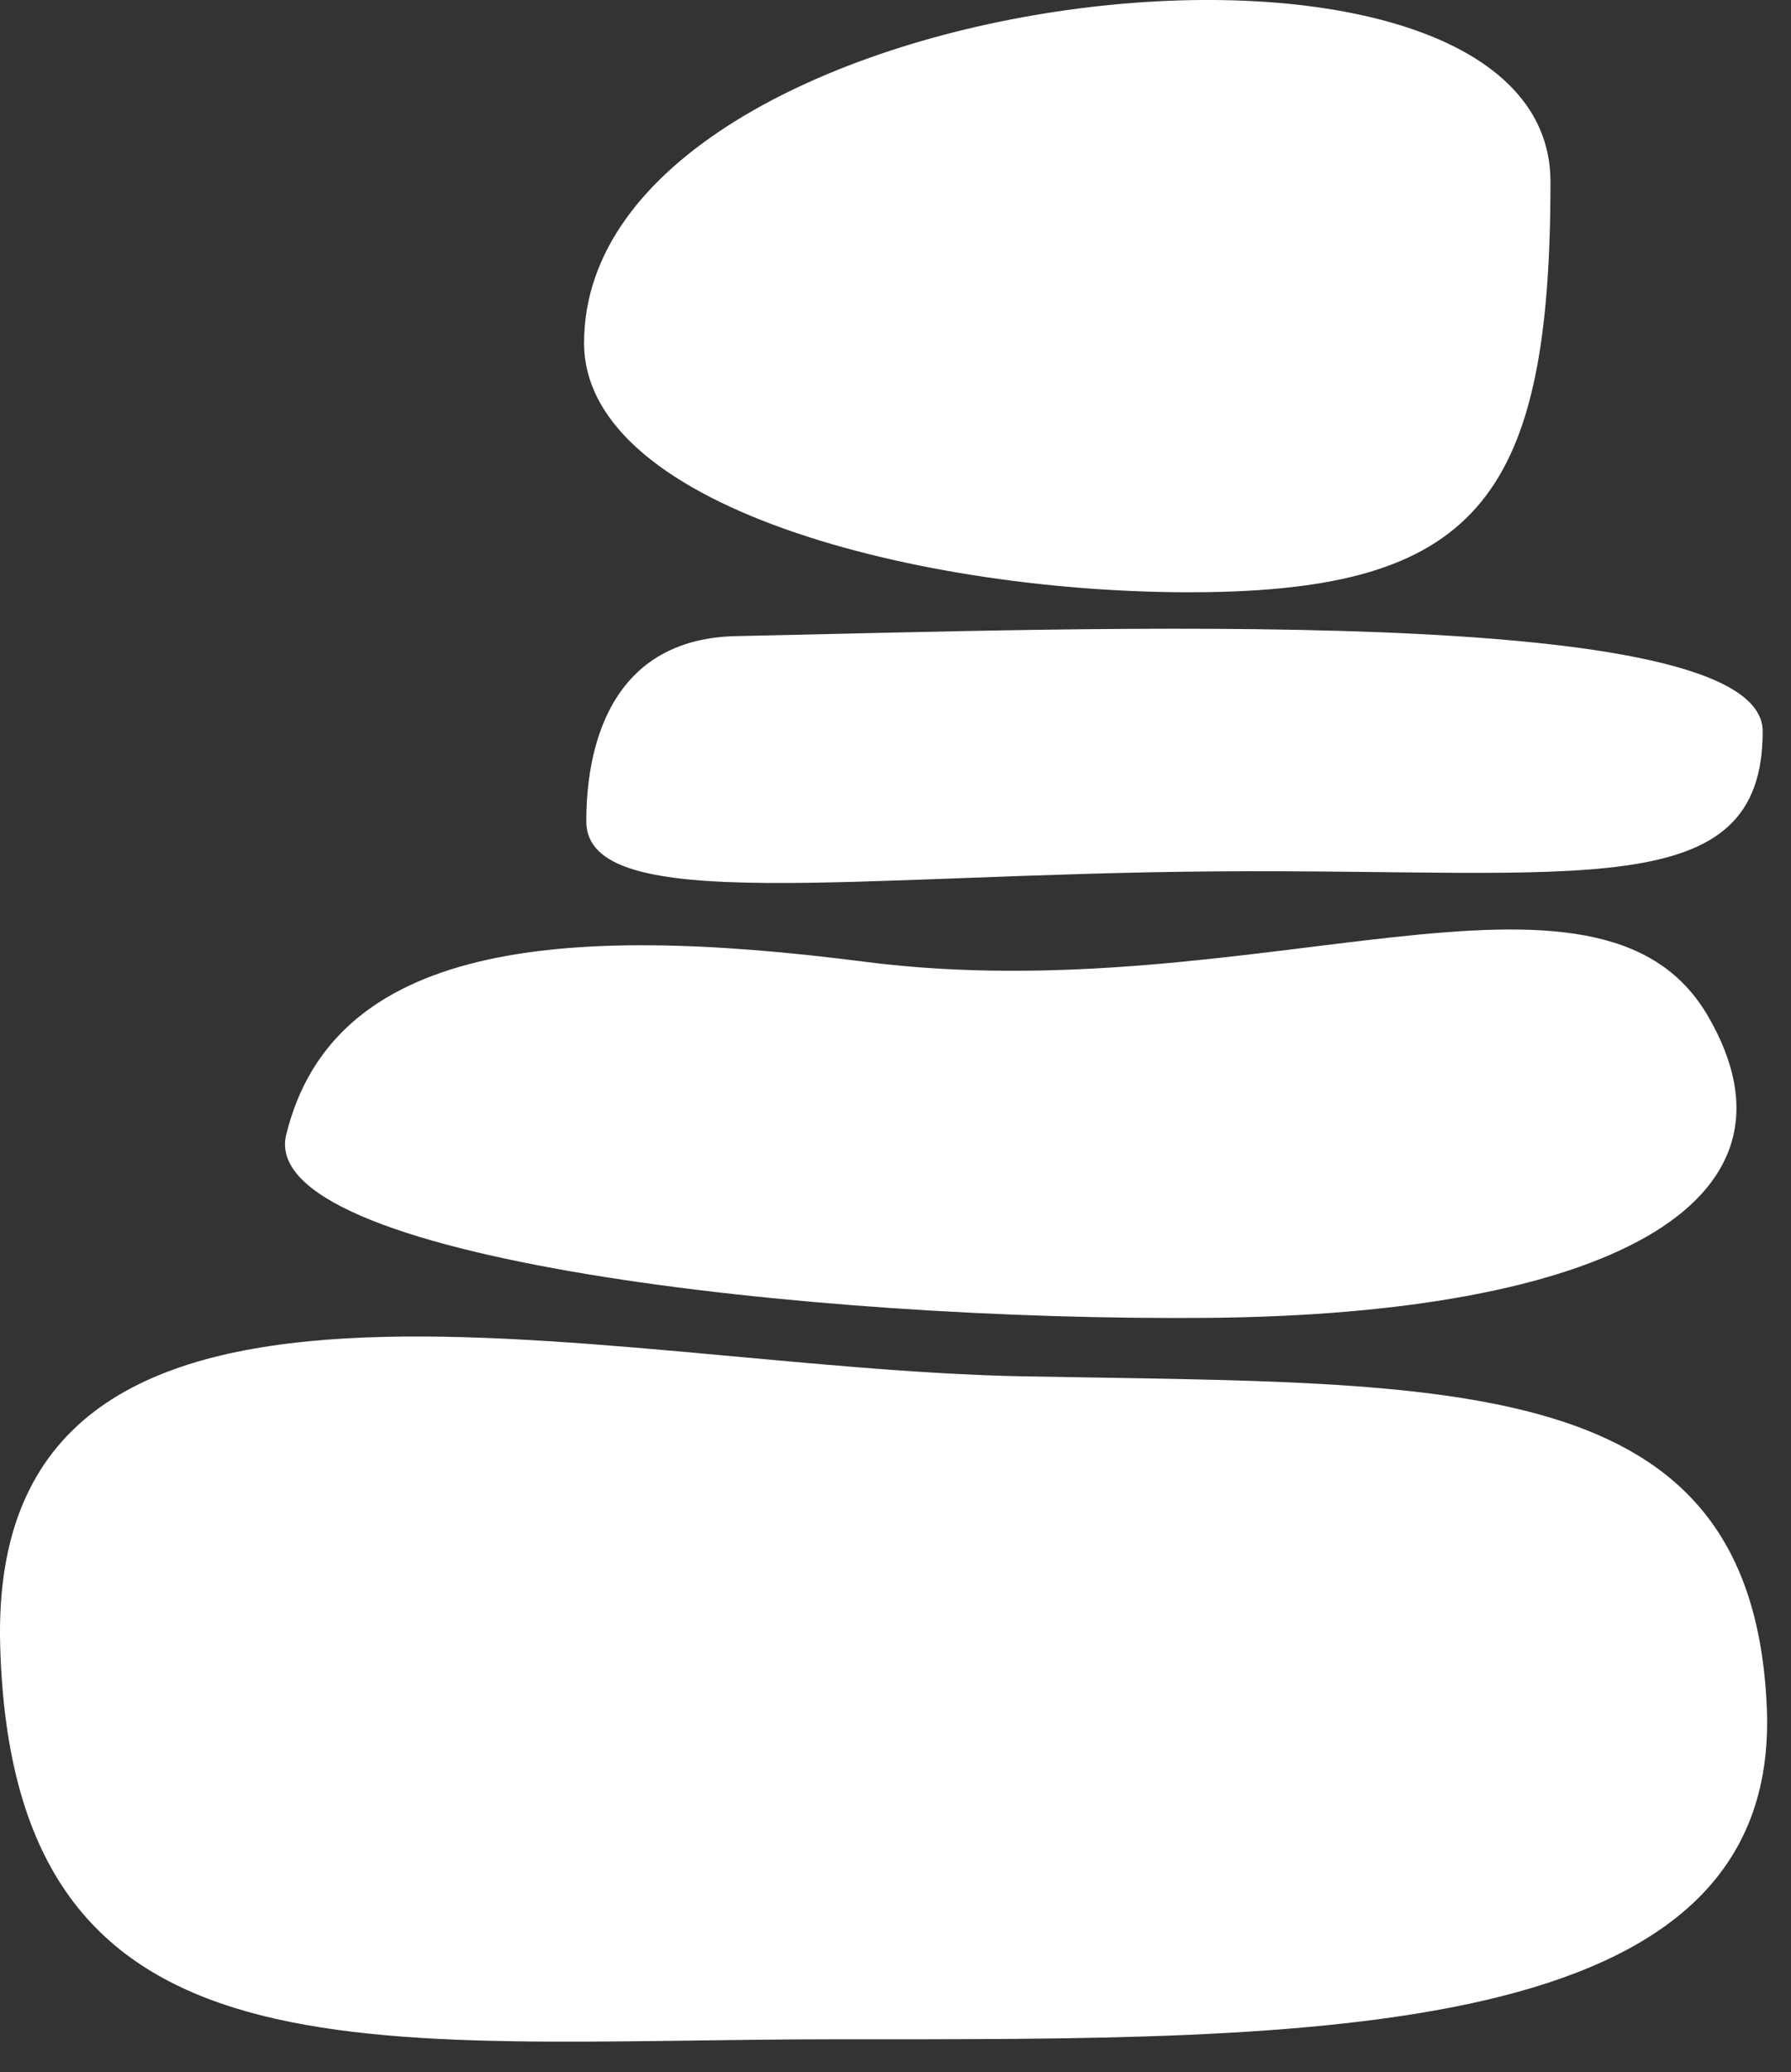
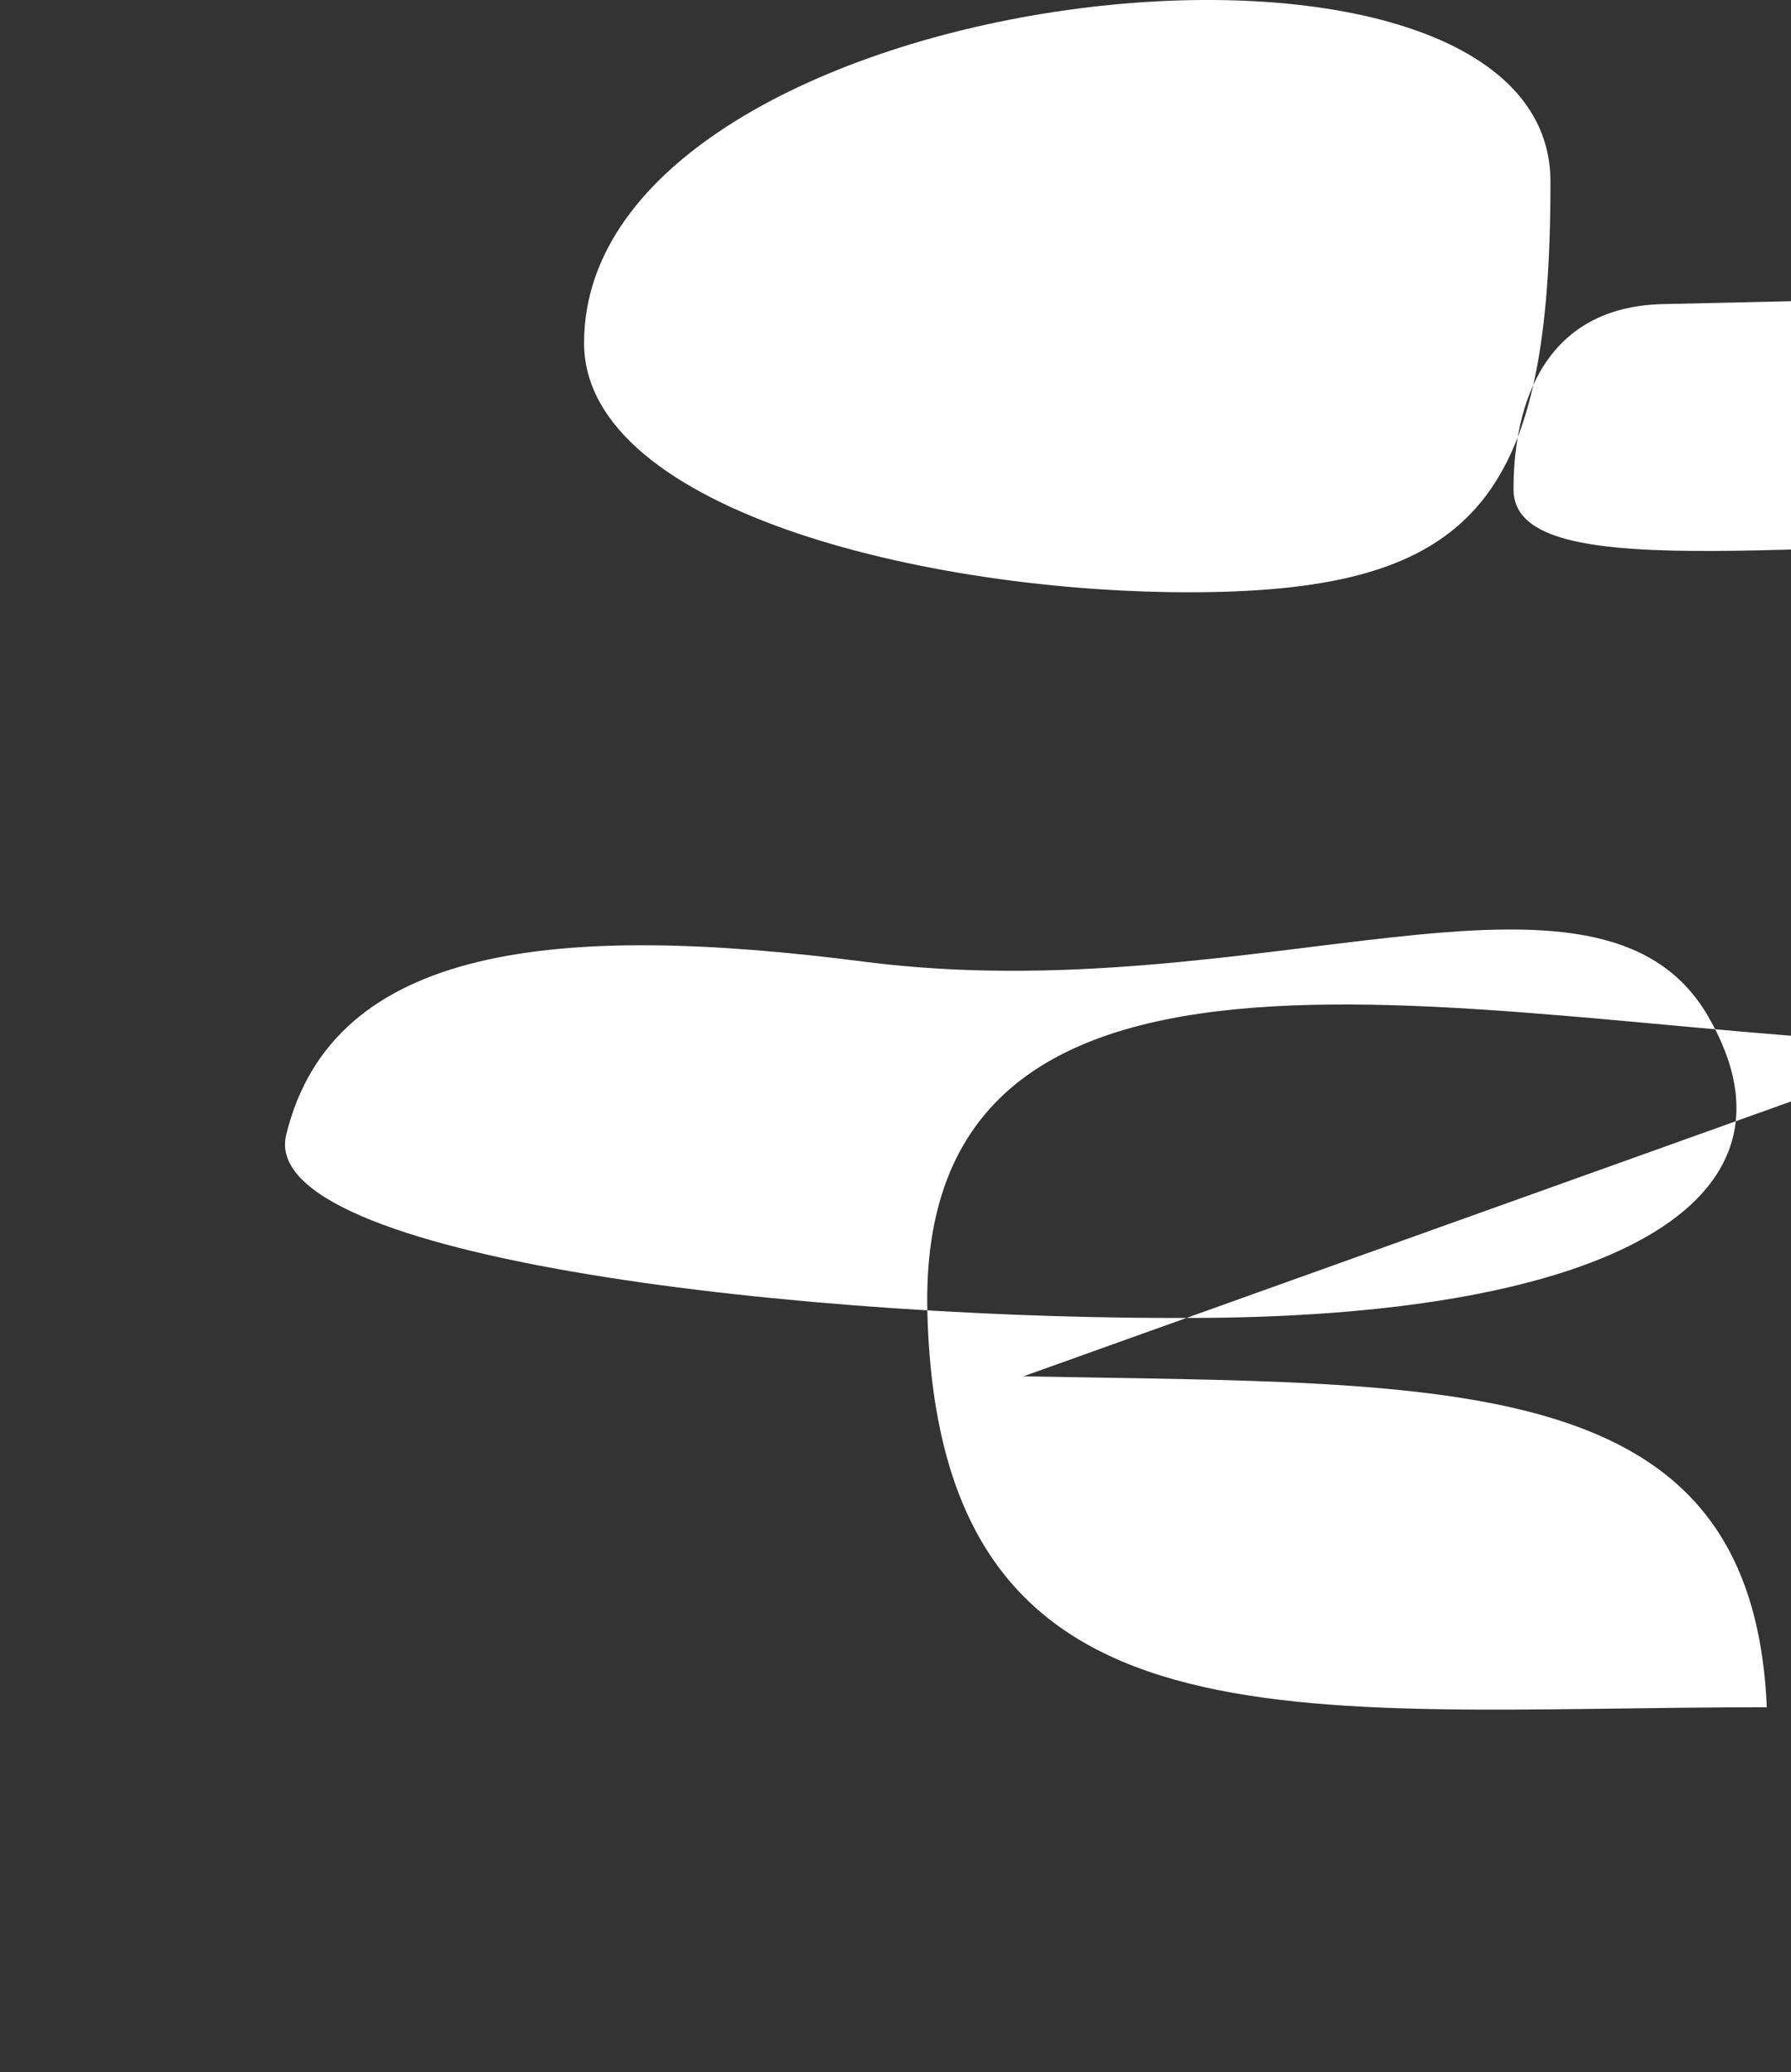
<svg xmlns="http://www.w3.org/2000/svg" xmlns:ns1="http://www.serif.com/" width="100%" height="100%" viewBox="0 0 51 59" version="1.1" xml:space="preserve" style="fill-rule:evenodd;clip-rule:evenodd;stroke-linejoin:round;stroke-miterlimit:2;">
  <rect x="0" y="0" width="51" height="59" fill="#333333" stroke="none" />
  <g id="Vrstva-1" ns1:id="Vrstva 1">
-     <path d="M44.151,5.176c0,8.843 -2.023,11.551 -9.689,11.683c-7.668,0.13 -17.83,-2.259 -17.83,-7.095c0,-10.316 27.519,-13.431 27.519,-4.588m4.488,23.761c-3.104,-5.352 -12.901,-0.124 -24.02,-1.553c-8.719,-1.121 -15.139,-0.511 -16.469,4.925c-0.865,3.534 14.952,5.311 26.232,5.215c11.281,-0.097 17.362,-3.236 14.257,-8.587m-19.497,10.252c12.297,0.23 20.753,-0.207 21.169,9.422c0.416,9.628 -12.95,9.454 -26.403,9.454c-13.453,0 -23.554,1.644 -23.903,-11.217c-0.349,-12.861 16.841,-7.888 29.137,-7.659m21.052,-18.367c0,4.944 -5.175,3.916 -15.528,3.989c-10.353,0.073 -17.971,1.28 -17.971,-1.424c0,-1.442 0.305,-5.196 4.276,-5.275c9.901,-0.198 29.223,-0.998 29.223,2.71" style="fill:#fff;" />
+     <path d="M44.151,5.176c0,8.843 -2.023,11.551 -9.689,11.683c-7.668,0.13 -17.83,-2.259 -17.83,-7.095c0,-10.316 27.519,-13.431 27.519,-4.588m4.488,23.761c-3.104,-5.352 -12.901,-0.124 -24.02,-1.553c-8.719,-1.121 -15.139,-0.511 -16.469,4.925c-0.865,3.534 14.952,5.311 26.232,5.215c11.281,-0.097 17.362,-3.236 14.257,-8.587m-19.497,10.252c12.297,0.23 20.753,-0.207 21.169,9.422c-13.453,0 -23.554,1.644 -23.903,-11.217c-0.349,-12.861 16.841,-7.888 29.137,-7.659m21.052,-18.367c0,4.944 -5.175,3.916 -15.528,3.989c-10.353,0.073 -17.971,1.28 -17.971,-1.424c0,-1.442 0.305,-5.196 4.276,-5.275c9.901,-0.198 29.223,-0.998 29.223,2.71" style="fill:#fff;" />
  </g>
</svg>